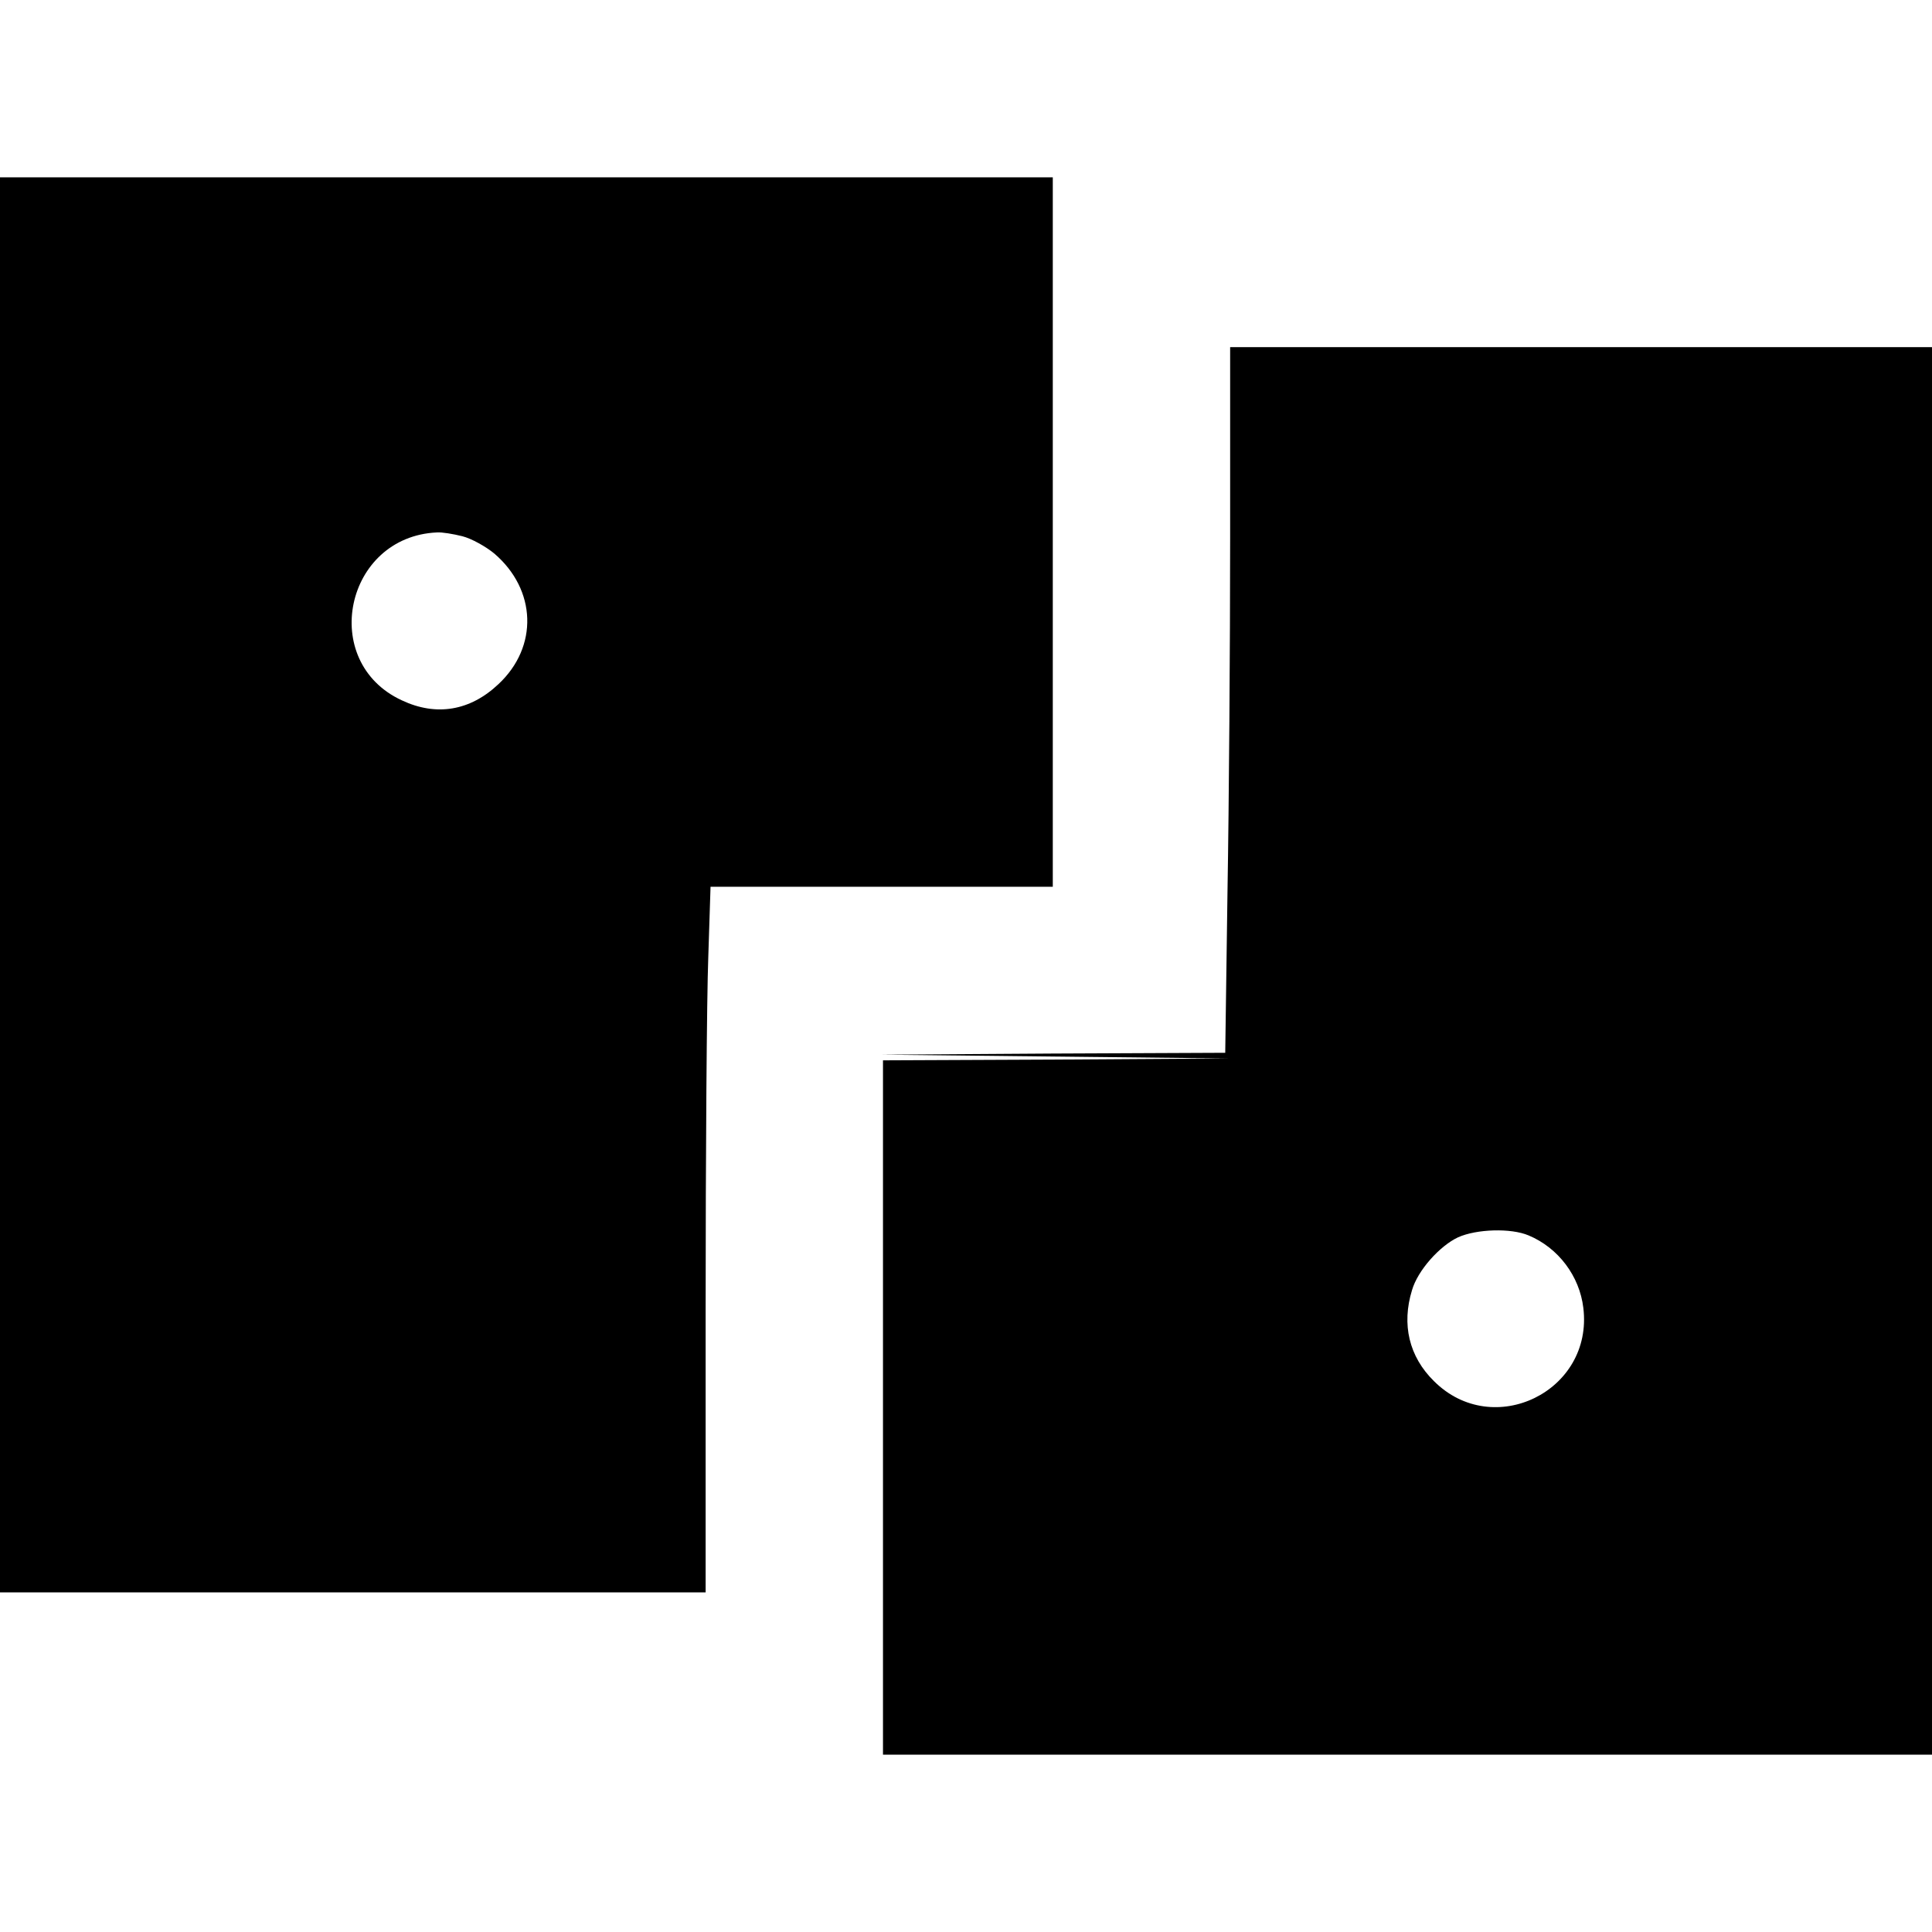
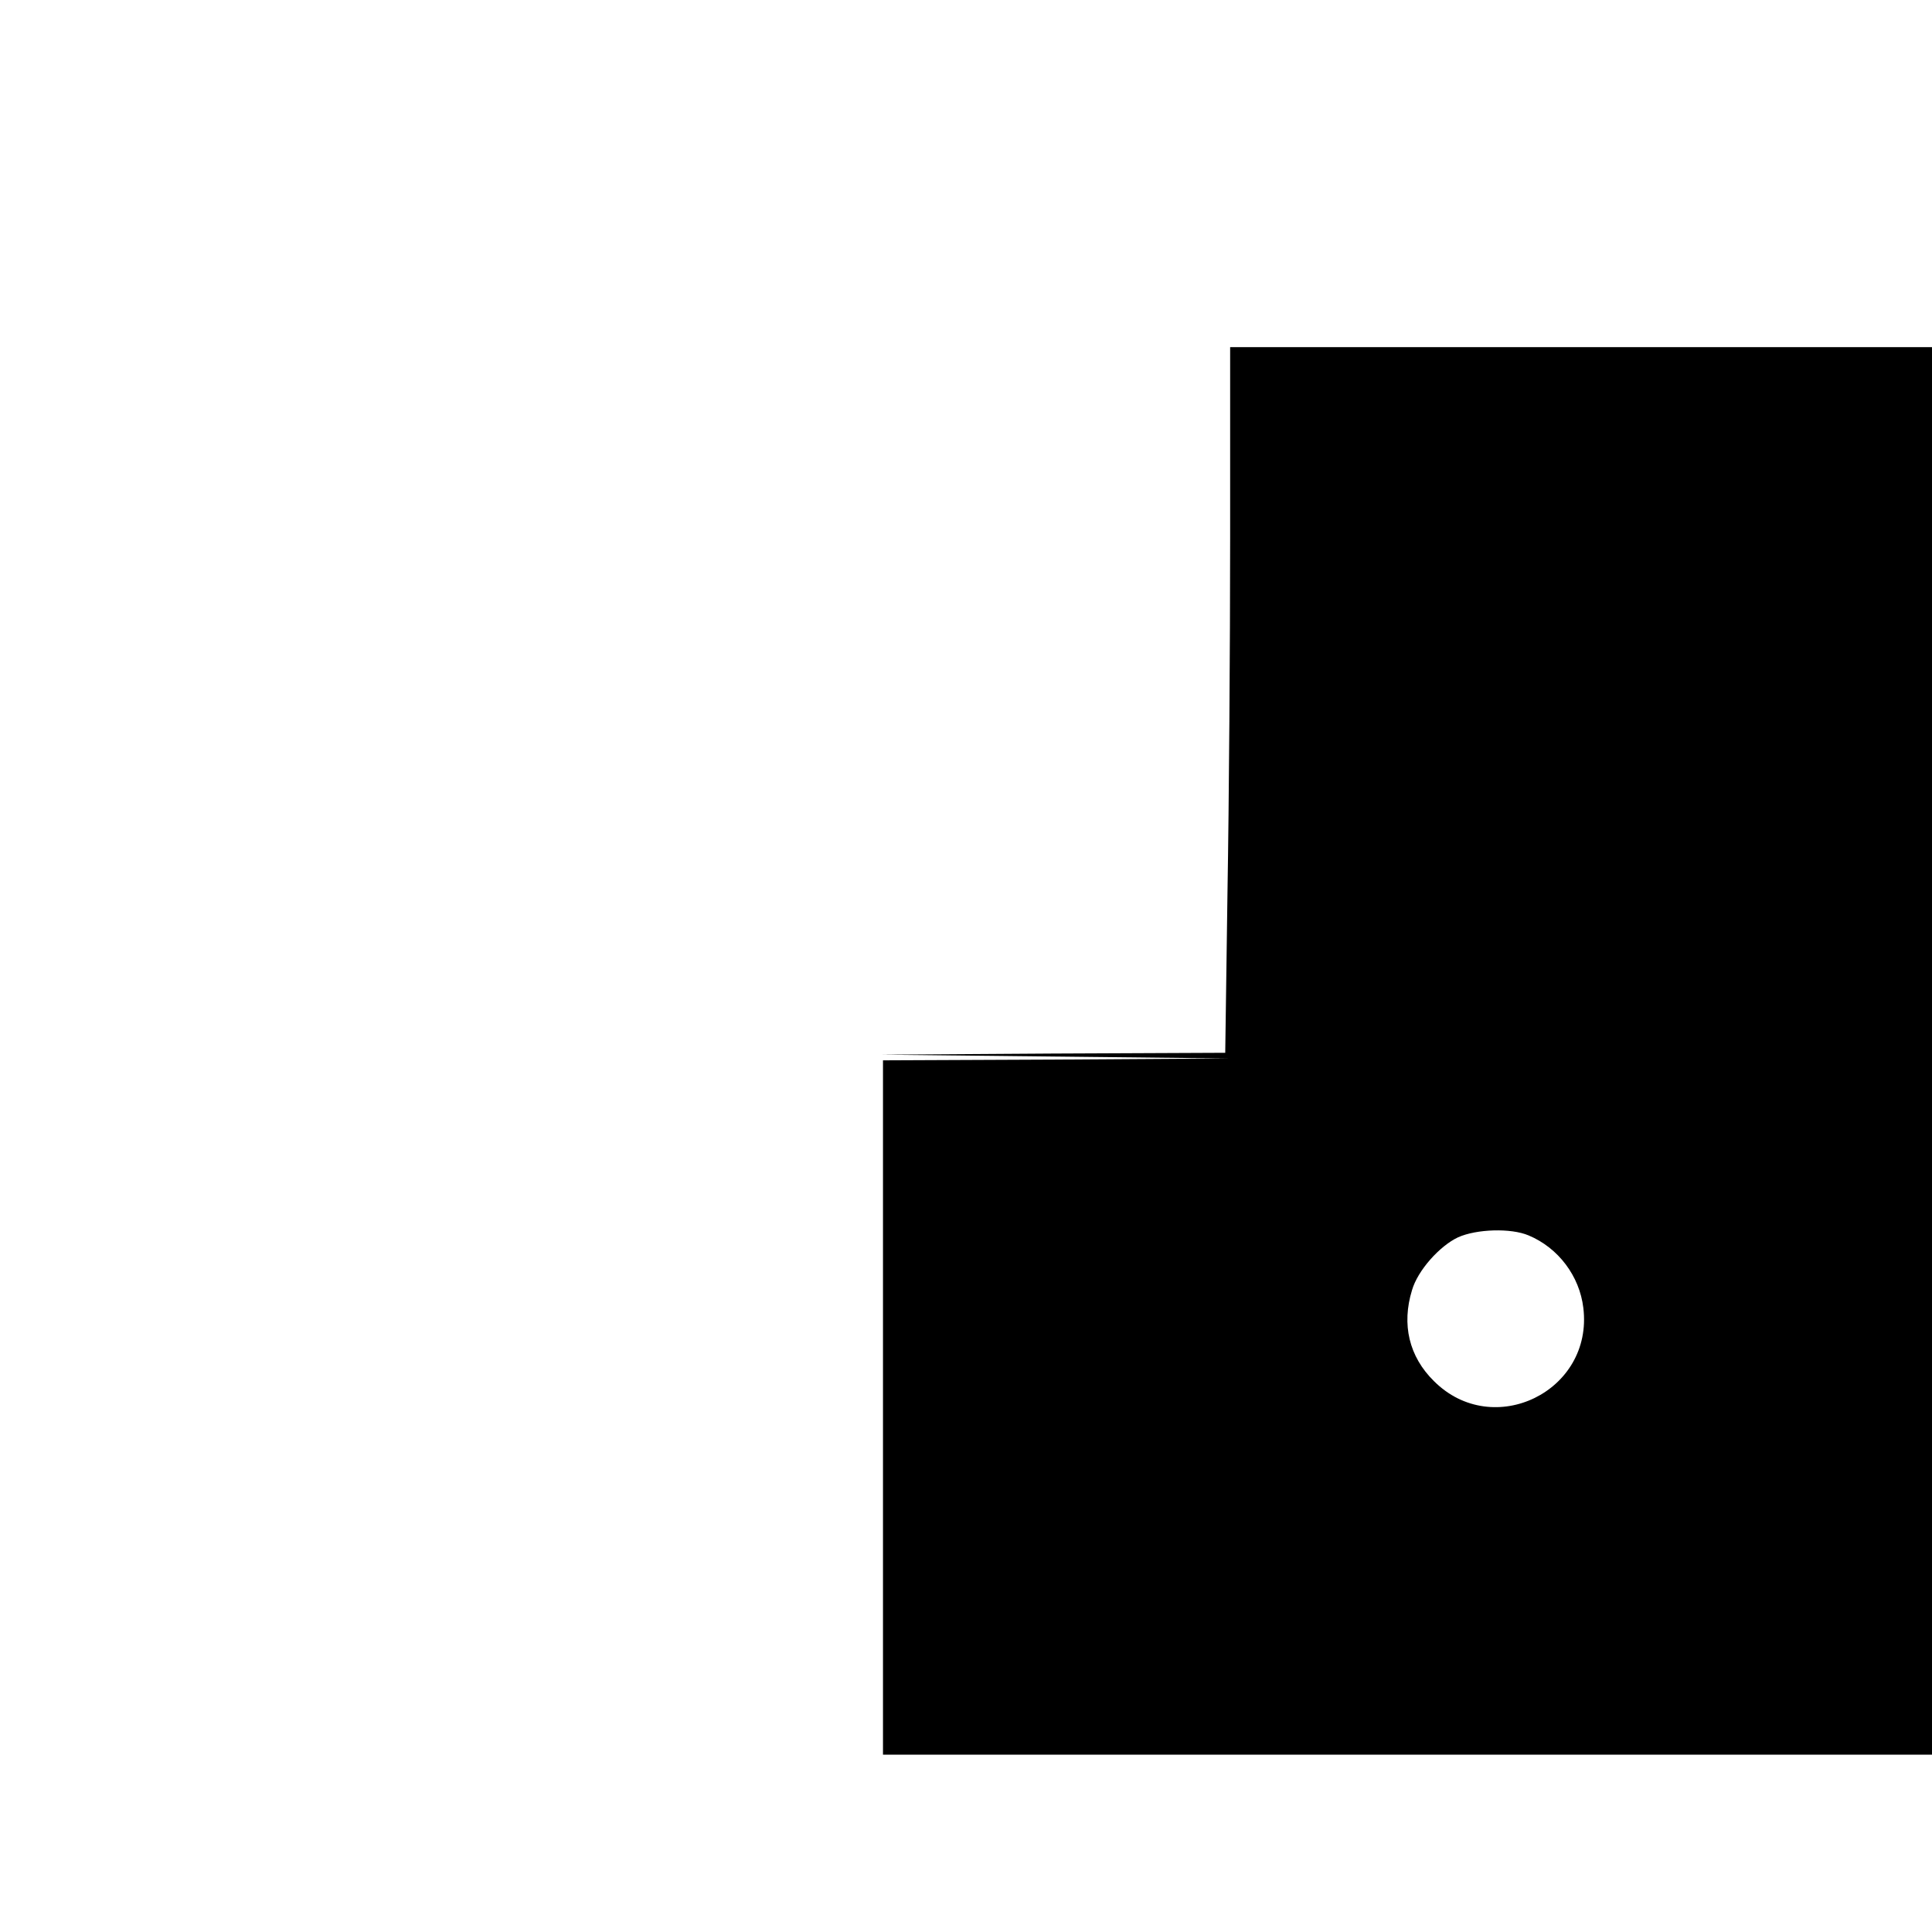
<svg xmlns="http://www.w3.org/2000/svg" version="1.0" width="512pt" height="512pt" viewBox="0 0 512 512" preserveAspectRatio="xMidYMid meet">
  <g transform="translate(0,512) scale(0.1,-0.1)" fill="#000000" stroke="none">
-     <path d="M0 2775 l0 -1875 935 0 935 0 0 748 c0 411 3 831 7 935 l6 187 454 0 453 0 0 940 0 940 -1395 0 -1395 0 0 -1875z m1225 924 c24 -6 62 -27 85 -46 112 -96 117 -247 11 -346 -75 -71 -165 -86 -256 -43 -221 102 -151 434 93 445 13 1 43 -4 67 -10z" />
    <path d="M3260 3693 c0 -280 -3 -700 -7 -935 l-6 -428 -456 -2 -456 -3 460 -5 460 -5 -457 -3 -458 -2 0 -920 0 -920 1390 0 1390 0 0 1865 0 1865 -930 0 -930 0 0 -507z m791 -1847 c79 -33 135 -108 145 -192 27 -221 -239 -351 -396 -194 -66 65 -86 150 -58 241 15 52 73 117 122 140 49 22 140 25 187 5z" />
  </g>
</svg>